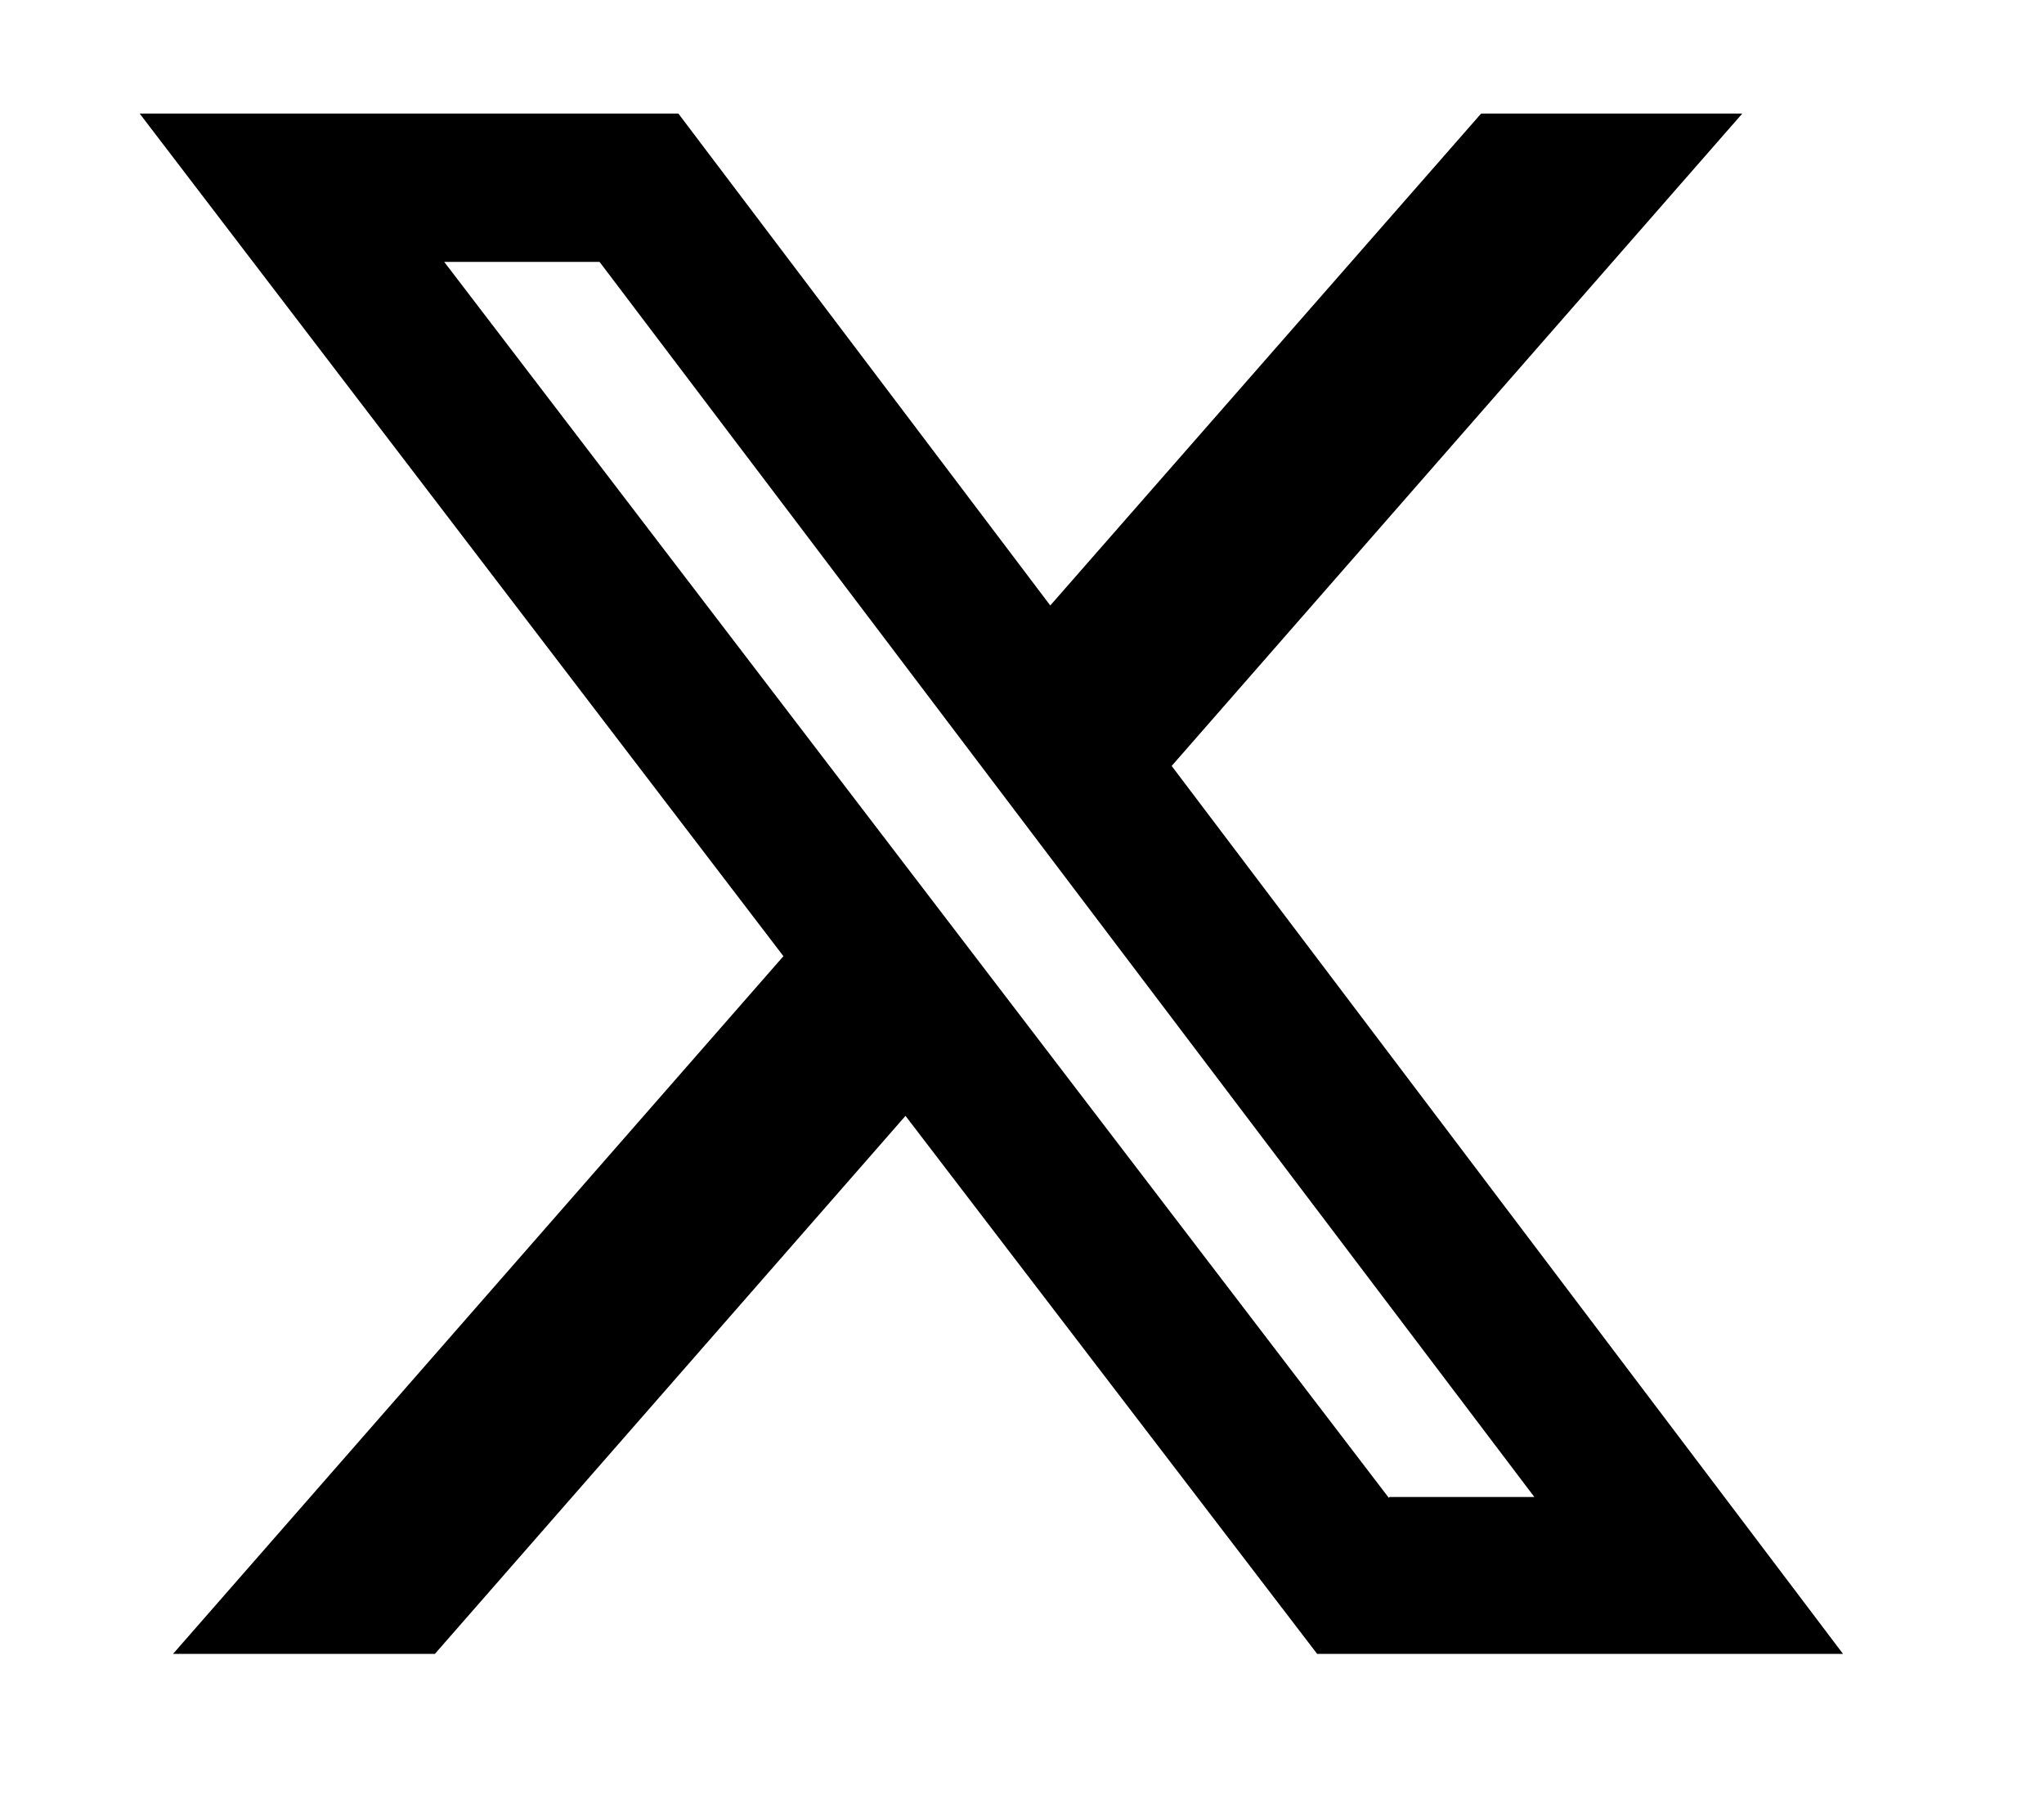
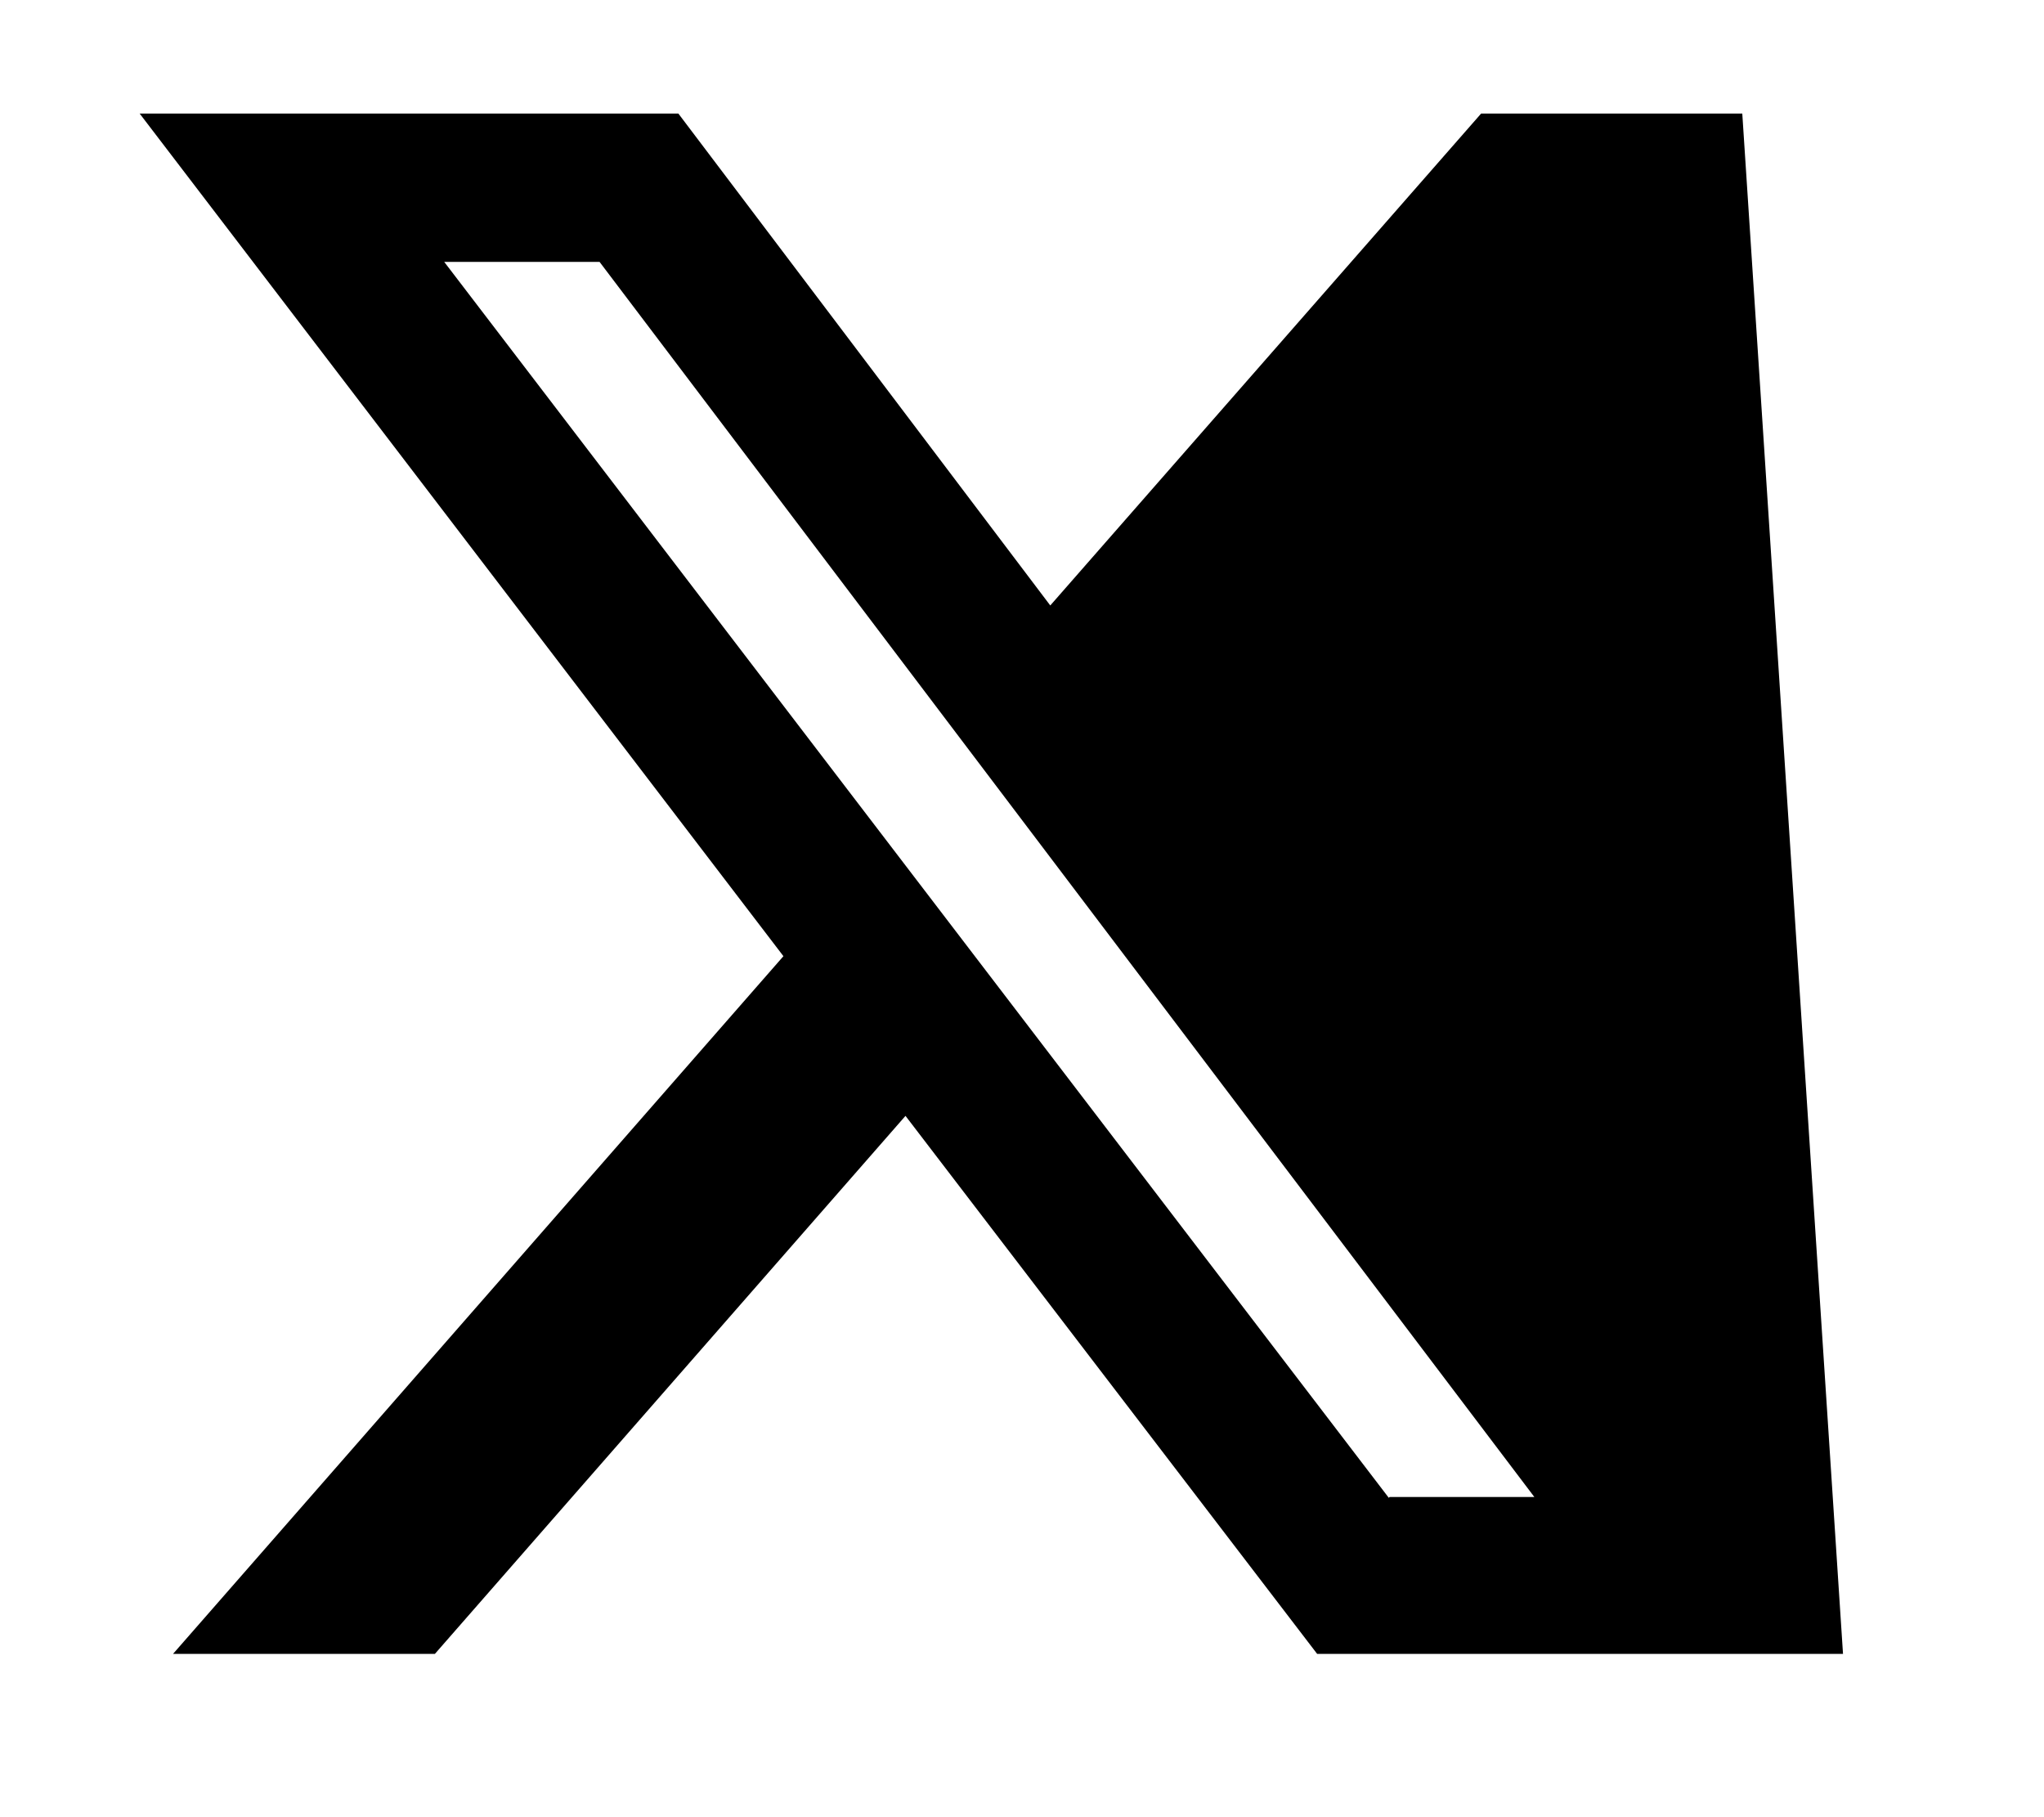
<svg xmlns="http://www.w3.org/2000/svg" width="18" height="16" viewBox="0 0 18 16" fill="none">
-   <path d="M13.043 1H15.343L10.318 6.744L16.23 14.562H11.599L7.974 9.825L3.83 14.562H1.524L6.899 8.419L1.23 1H5.974L9.249 5.331L13.043 1ZM12.237 13.181H13.512L5.28 2.306H3.912L12.23 13.188L12.237 13.181Z" fill="black" />
+   <path d="M13.043 1H15.343L16.23 14.562H11.599L7.974 9.825L3.83 14.562H1.524L6.899 8.419L1.23 1H5.974L9.249 5.331L13.043 1ZM12.237 13.181H13.512L5.28 2.306H3.912L12.23 13.188L12.237 13.181Z" fill="black" />
</svg>